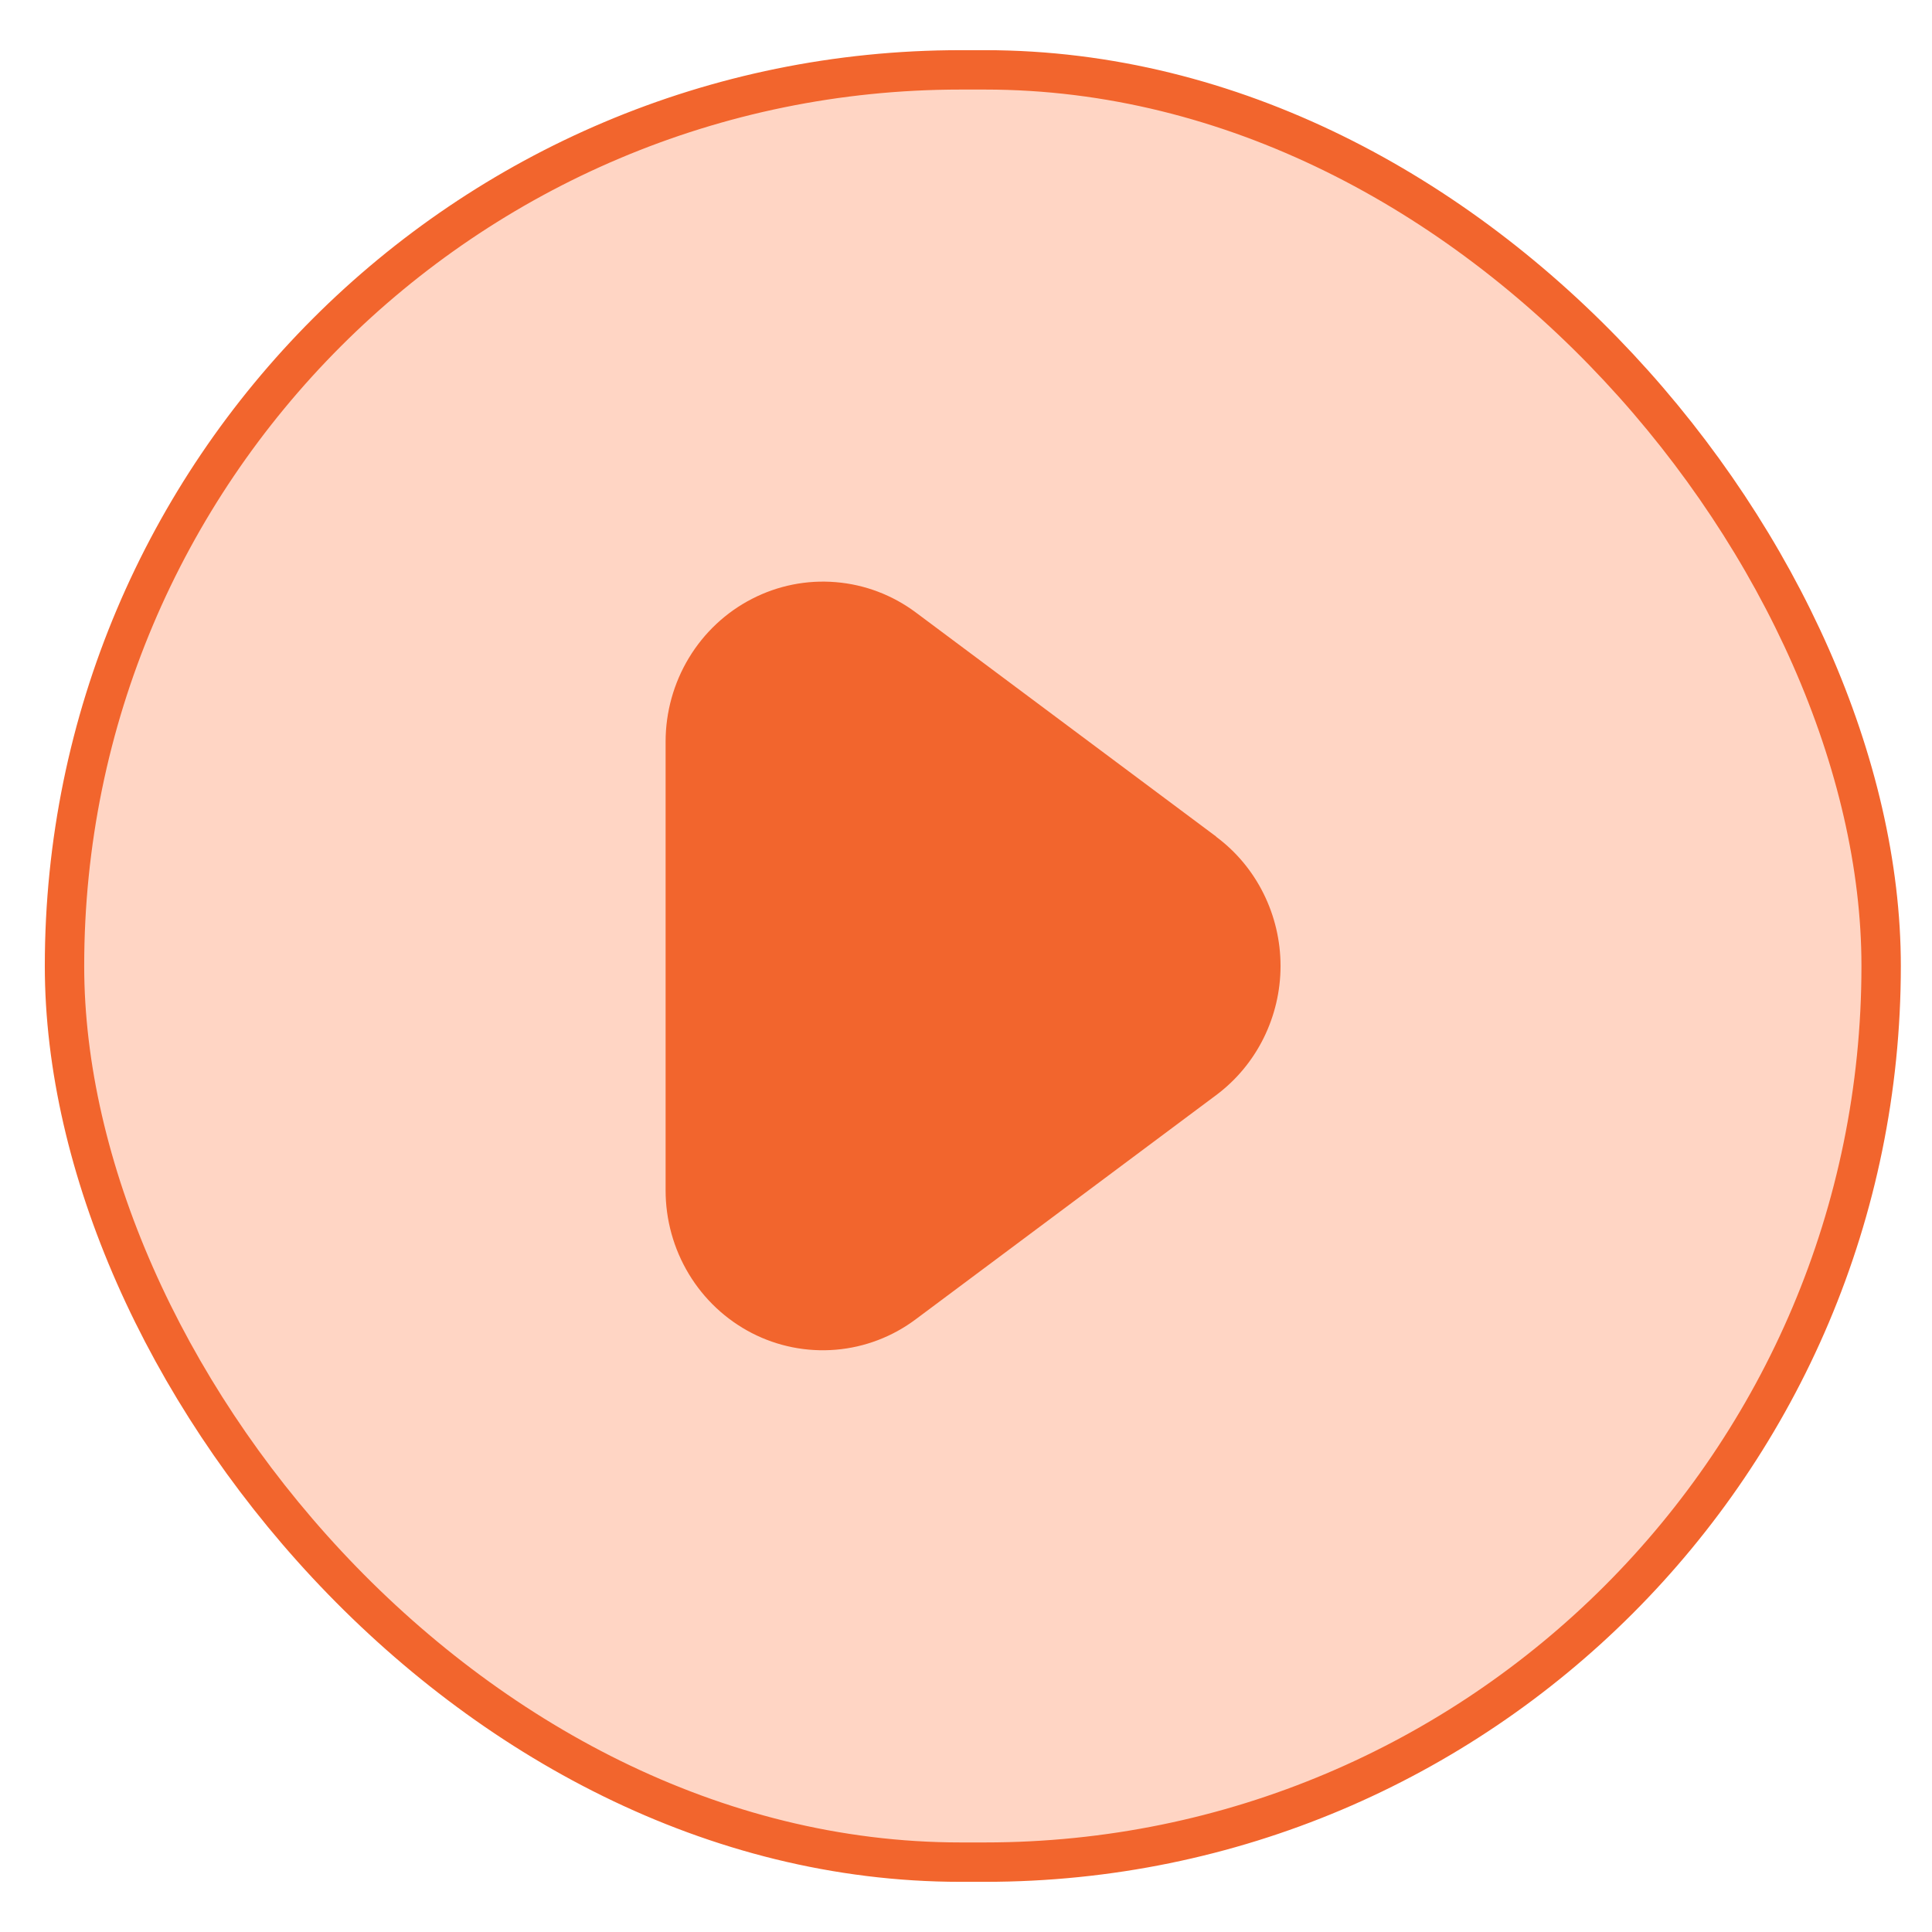
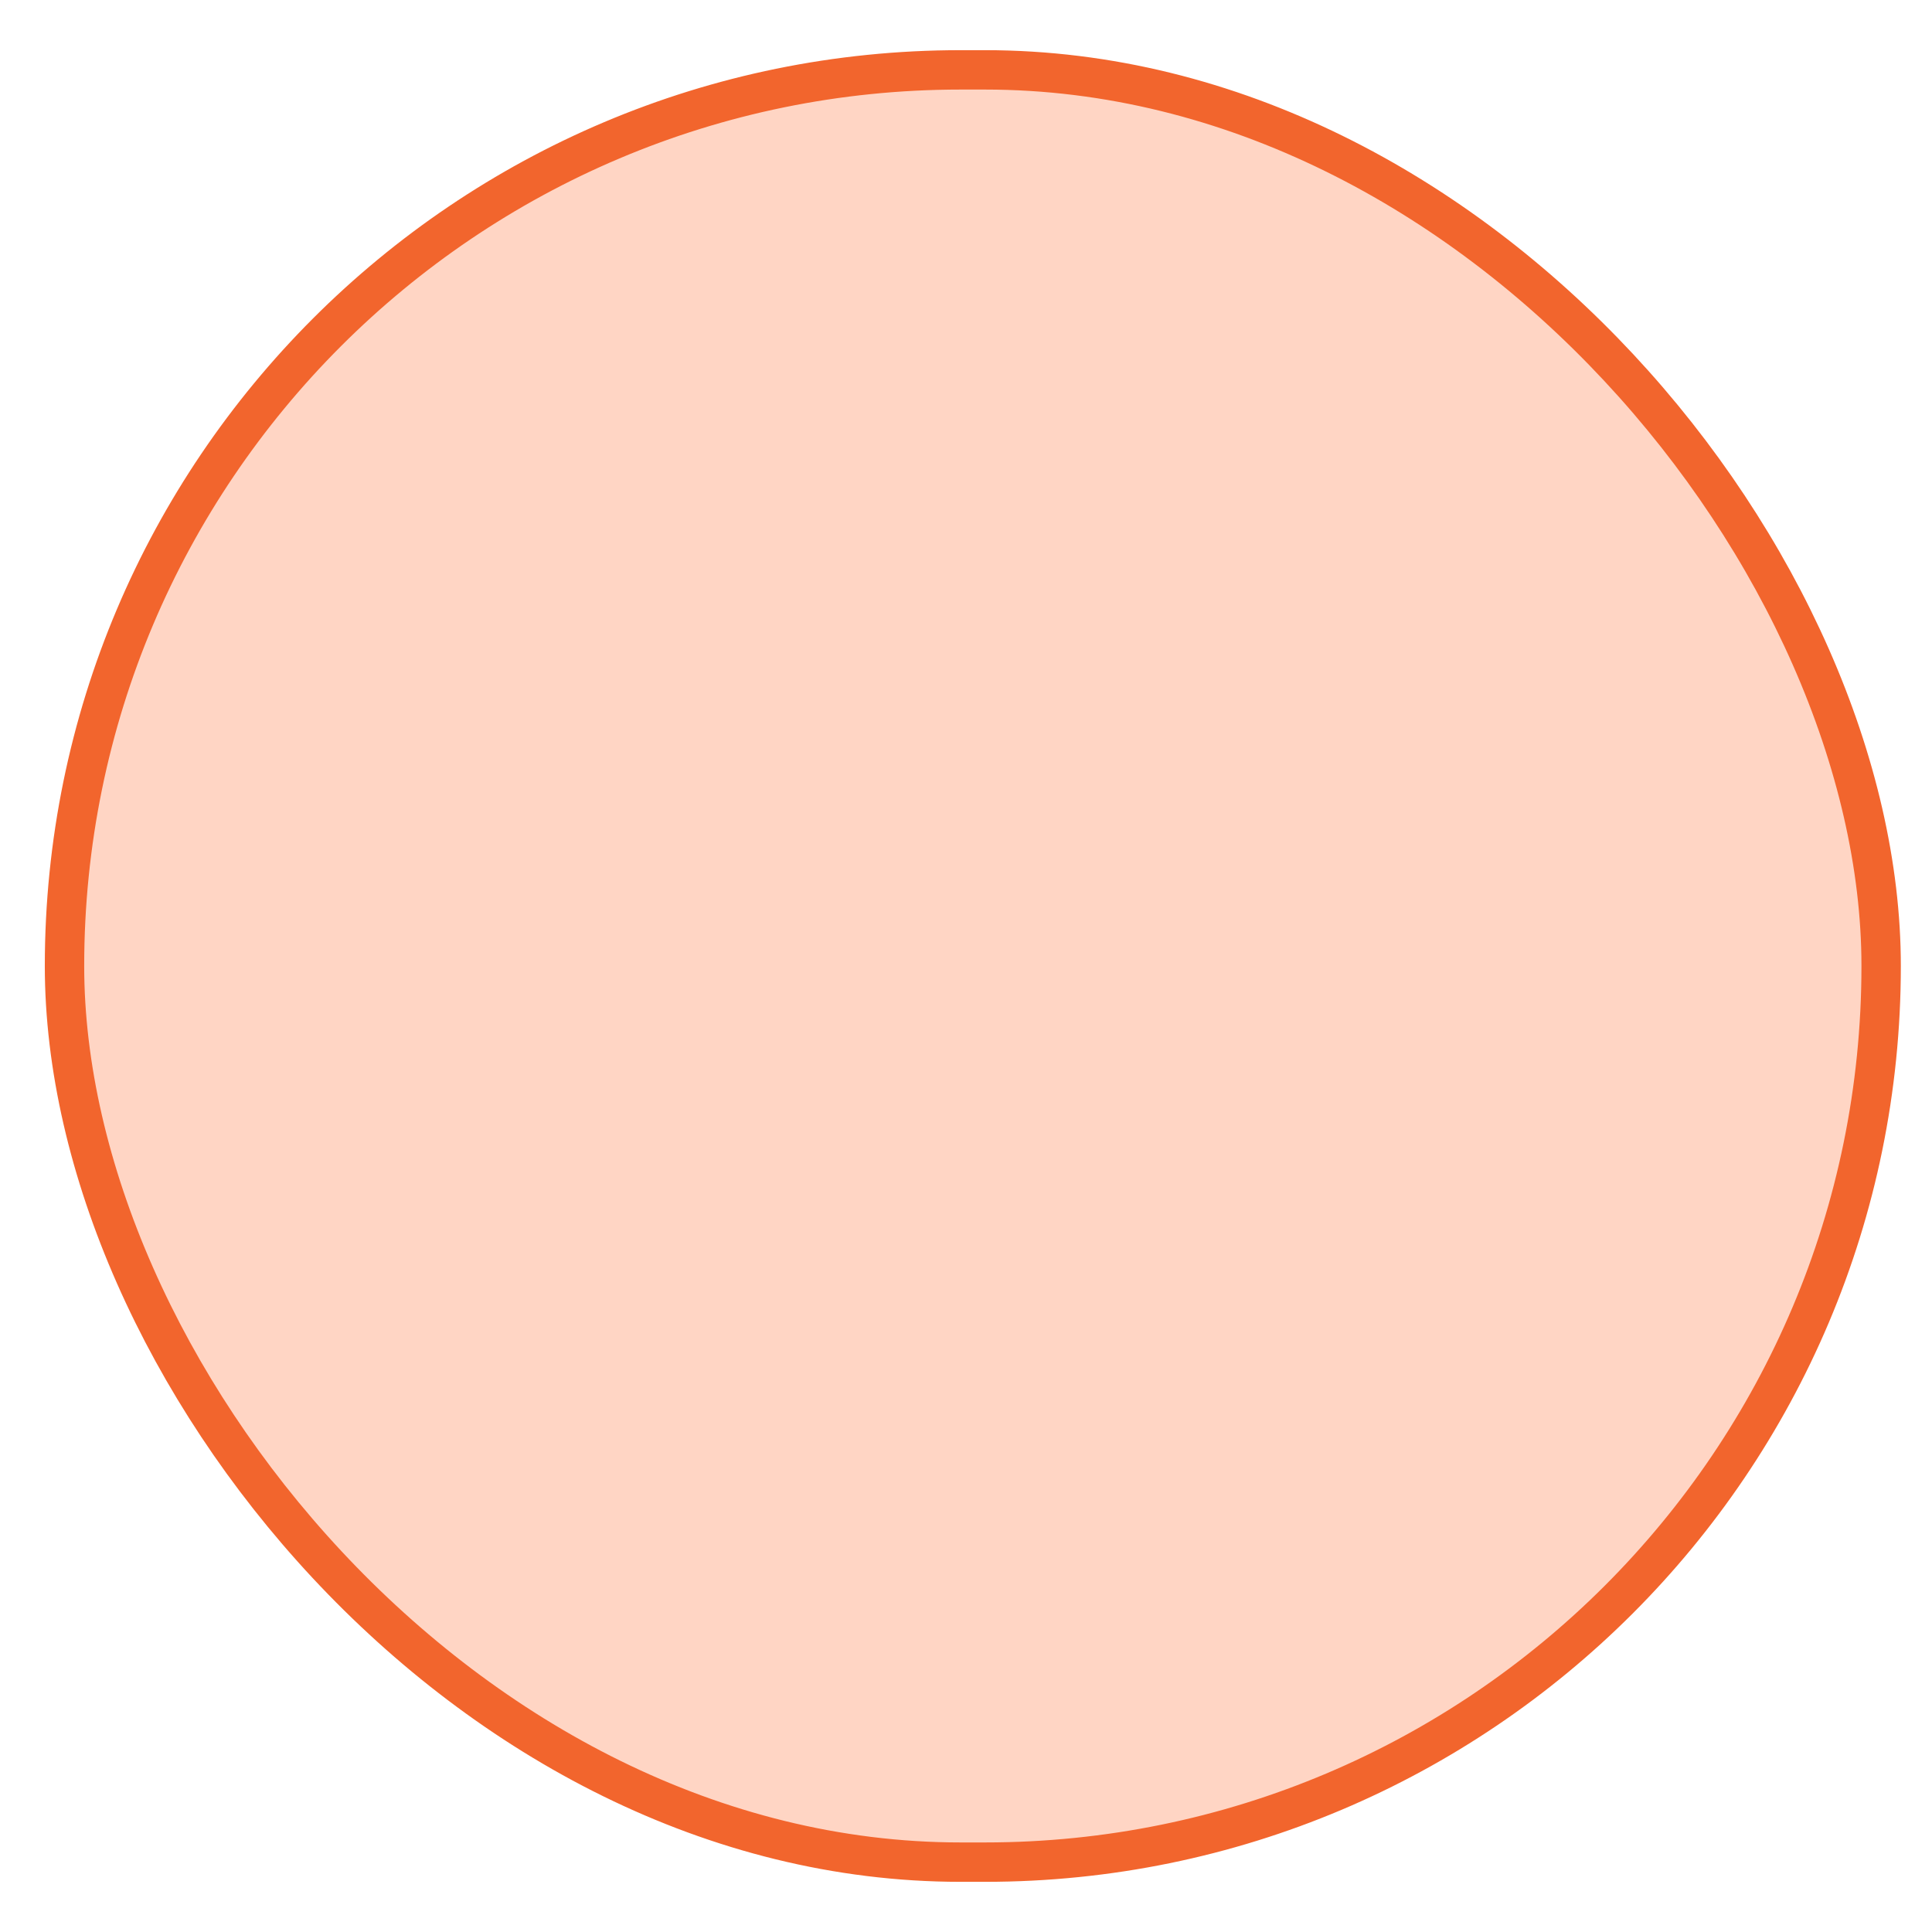
<svg xmlns="http://www.w3.org/2000/svg" width="31" height="31" viewBox="0 0 31 31" fill="none">
  <rect x="1.035" y="1.121" width="29.149" height="28.758" rx="14.379" fill="#FFD5C4" />
  <rect x="1.035" y="1.121" width="29.149" height="28.758" rx="14.379" stroke="#F2652D" stroke-width="0.632" />
-   <path d="M19.515 13.424L14.697 9.829C14.321 9.548 13.876 9.379 13.411 9.341C12.946 9.302 12.48 9.395 12.064 9.61C11.648 9.824 11.298 10.152 11.054 10.556C10.81 10.96 10.68 11.426 10.68 11.9V19.095C10.679 19.57 10.808 20.036 11.052 20.441C11.296 20.846 11.646 21.174 12.062 21.389C12.479 21.604 12.945 21.696 13.411 21.657C13.876 21.618 14.322 21.448 14.697 21.166L19.515 17.571C19.835 17.332 20.095 17.02 20.274 16.66C20.453 16.3 20.547 15.902 20.547 15.499C20.547 15.095 20.453 14.697 20.274 14.337C20.095 13.977 19.835 13.665 19.515 13.427V13.424Z" fill="#F2652D" />
</svg>